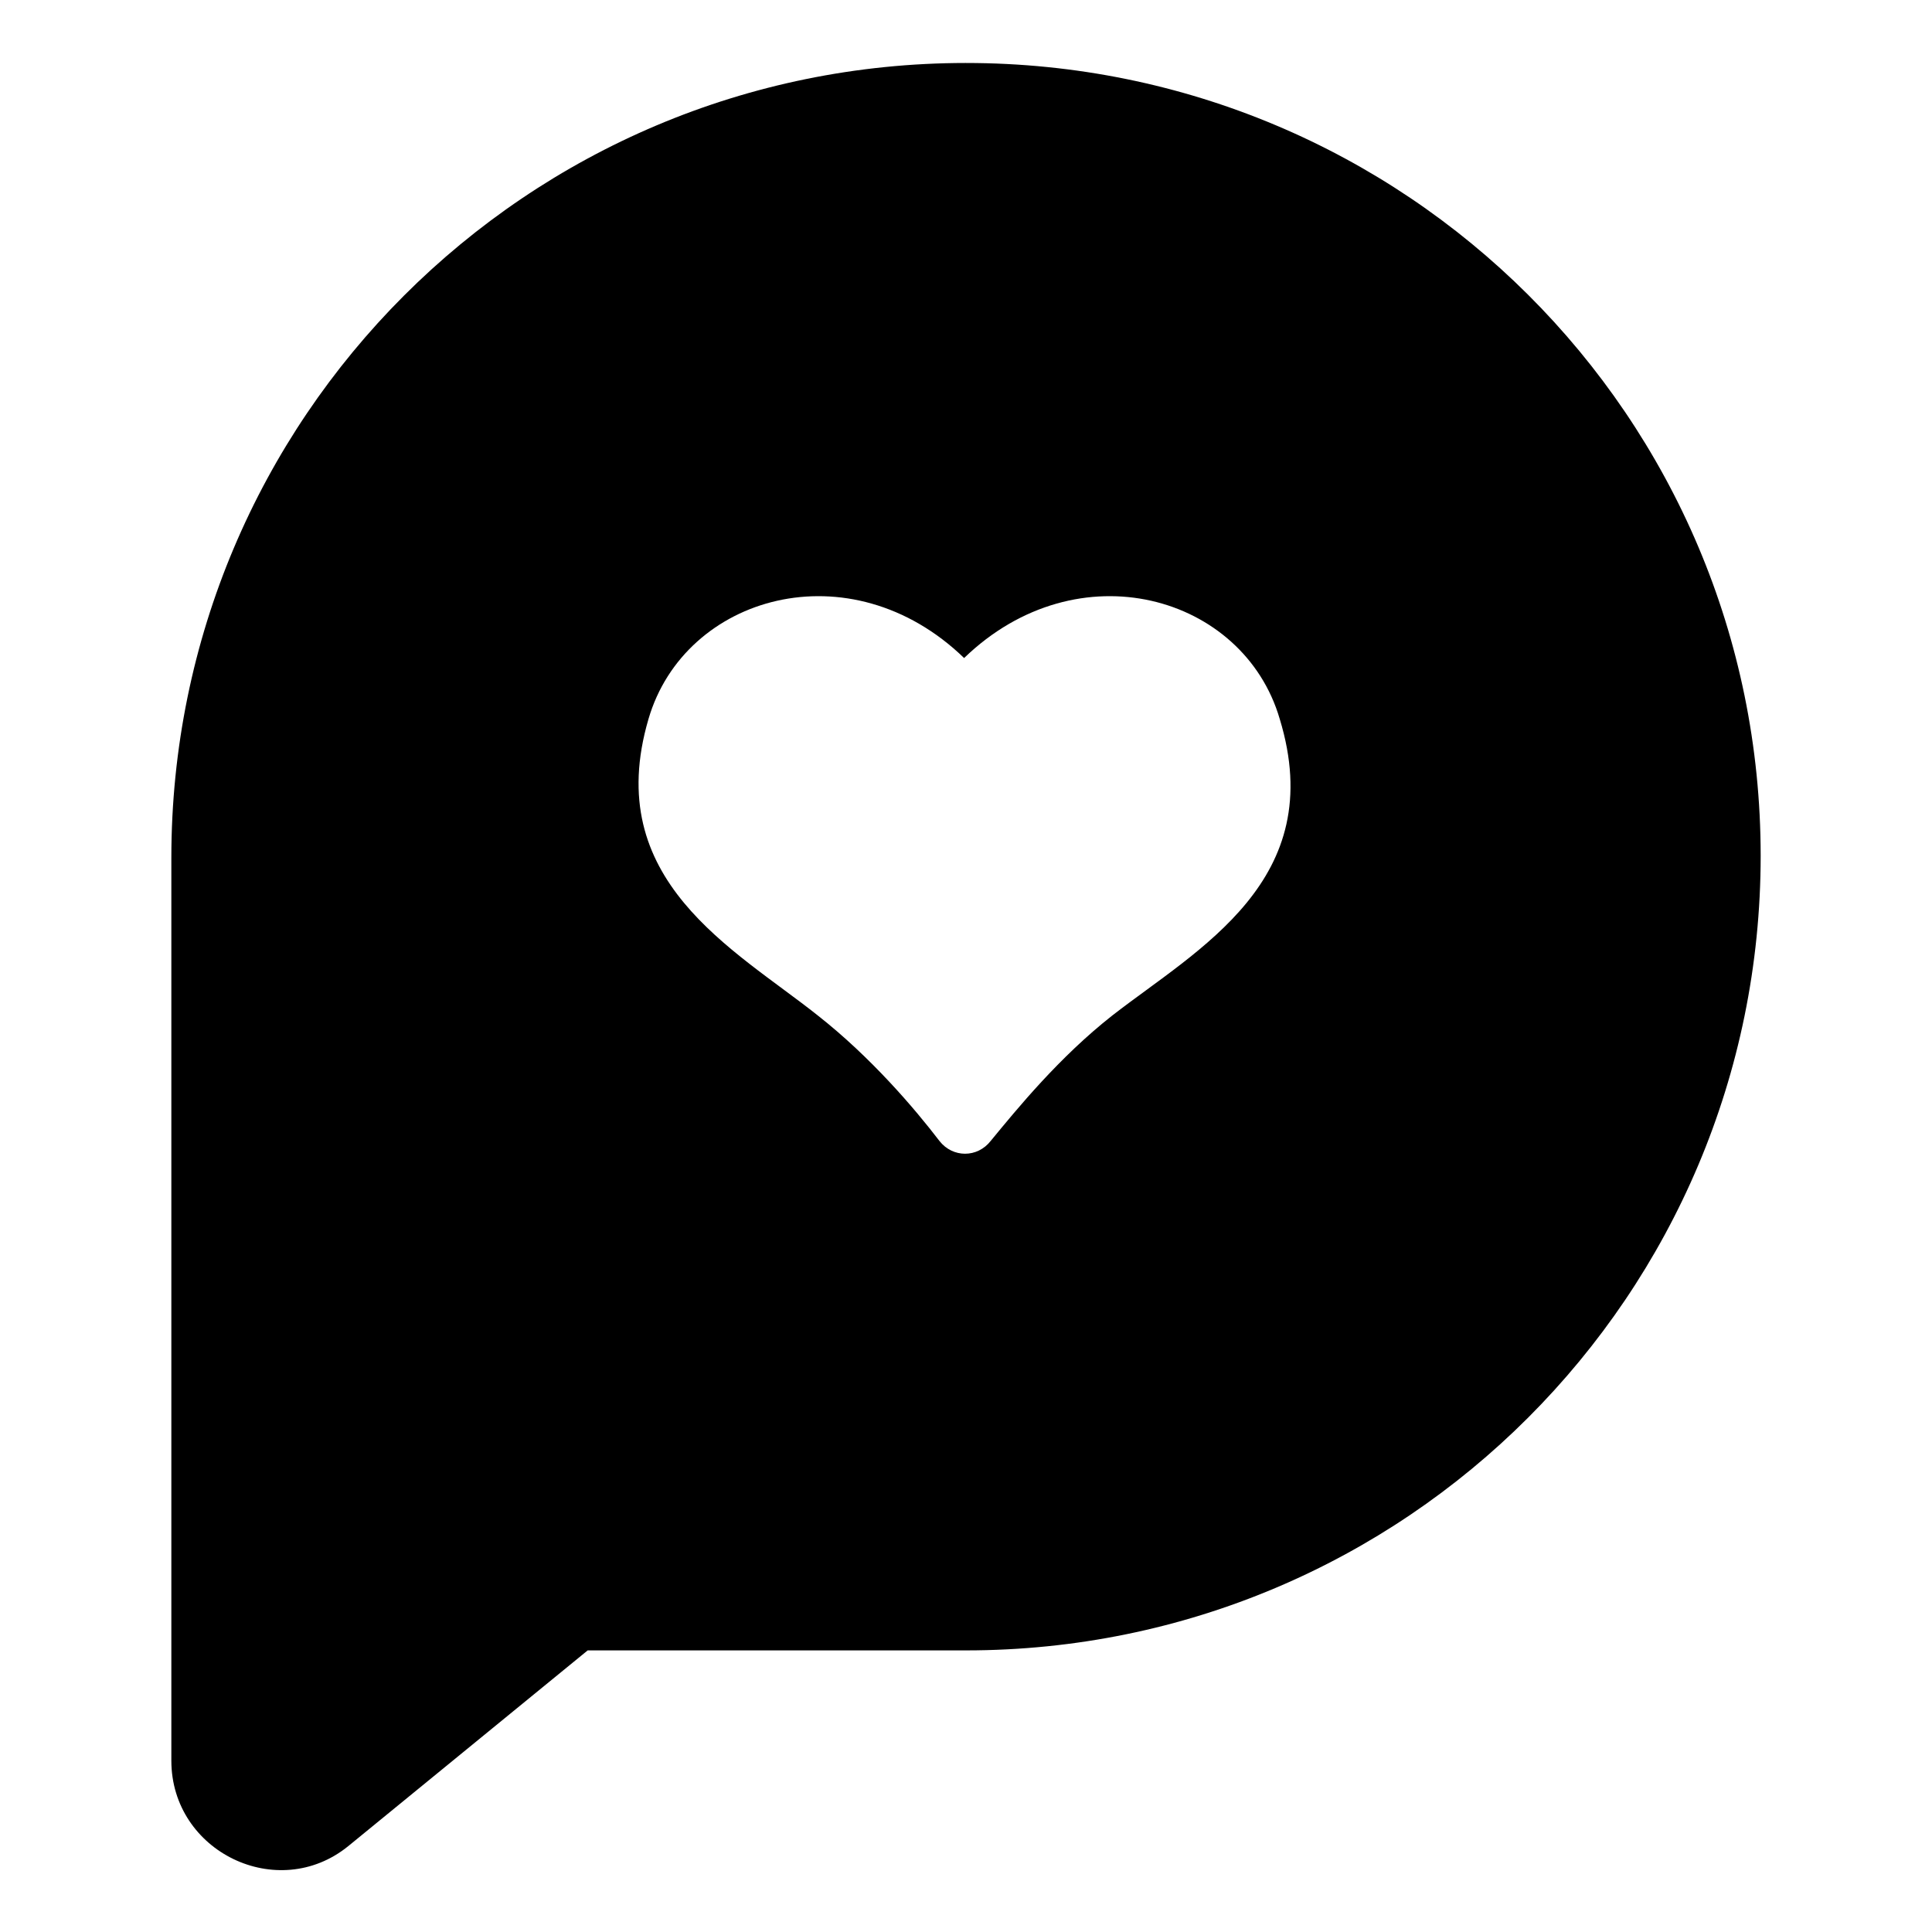
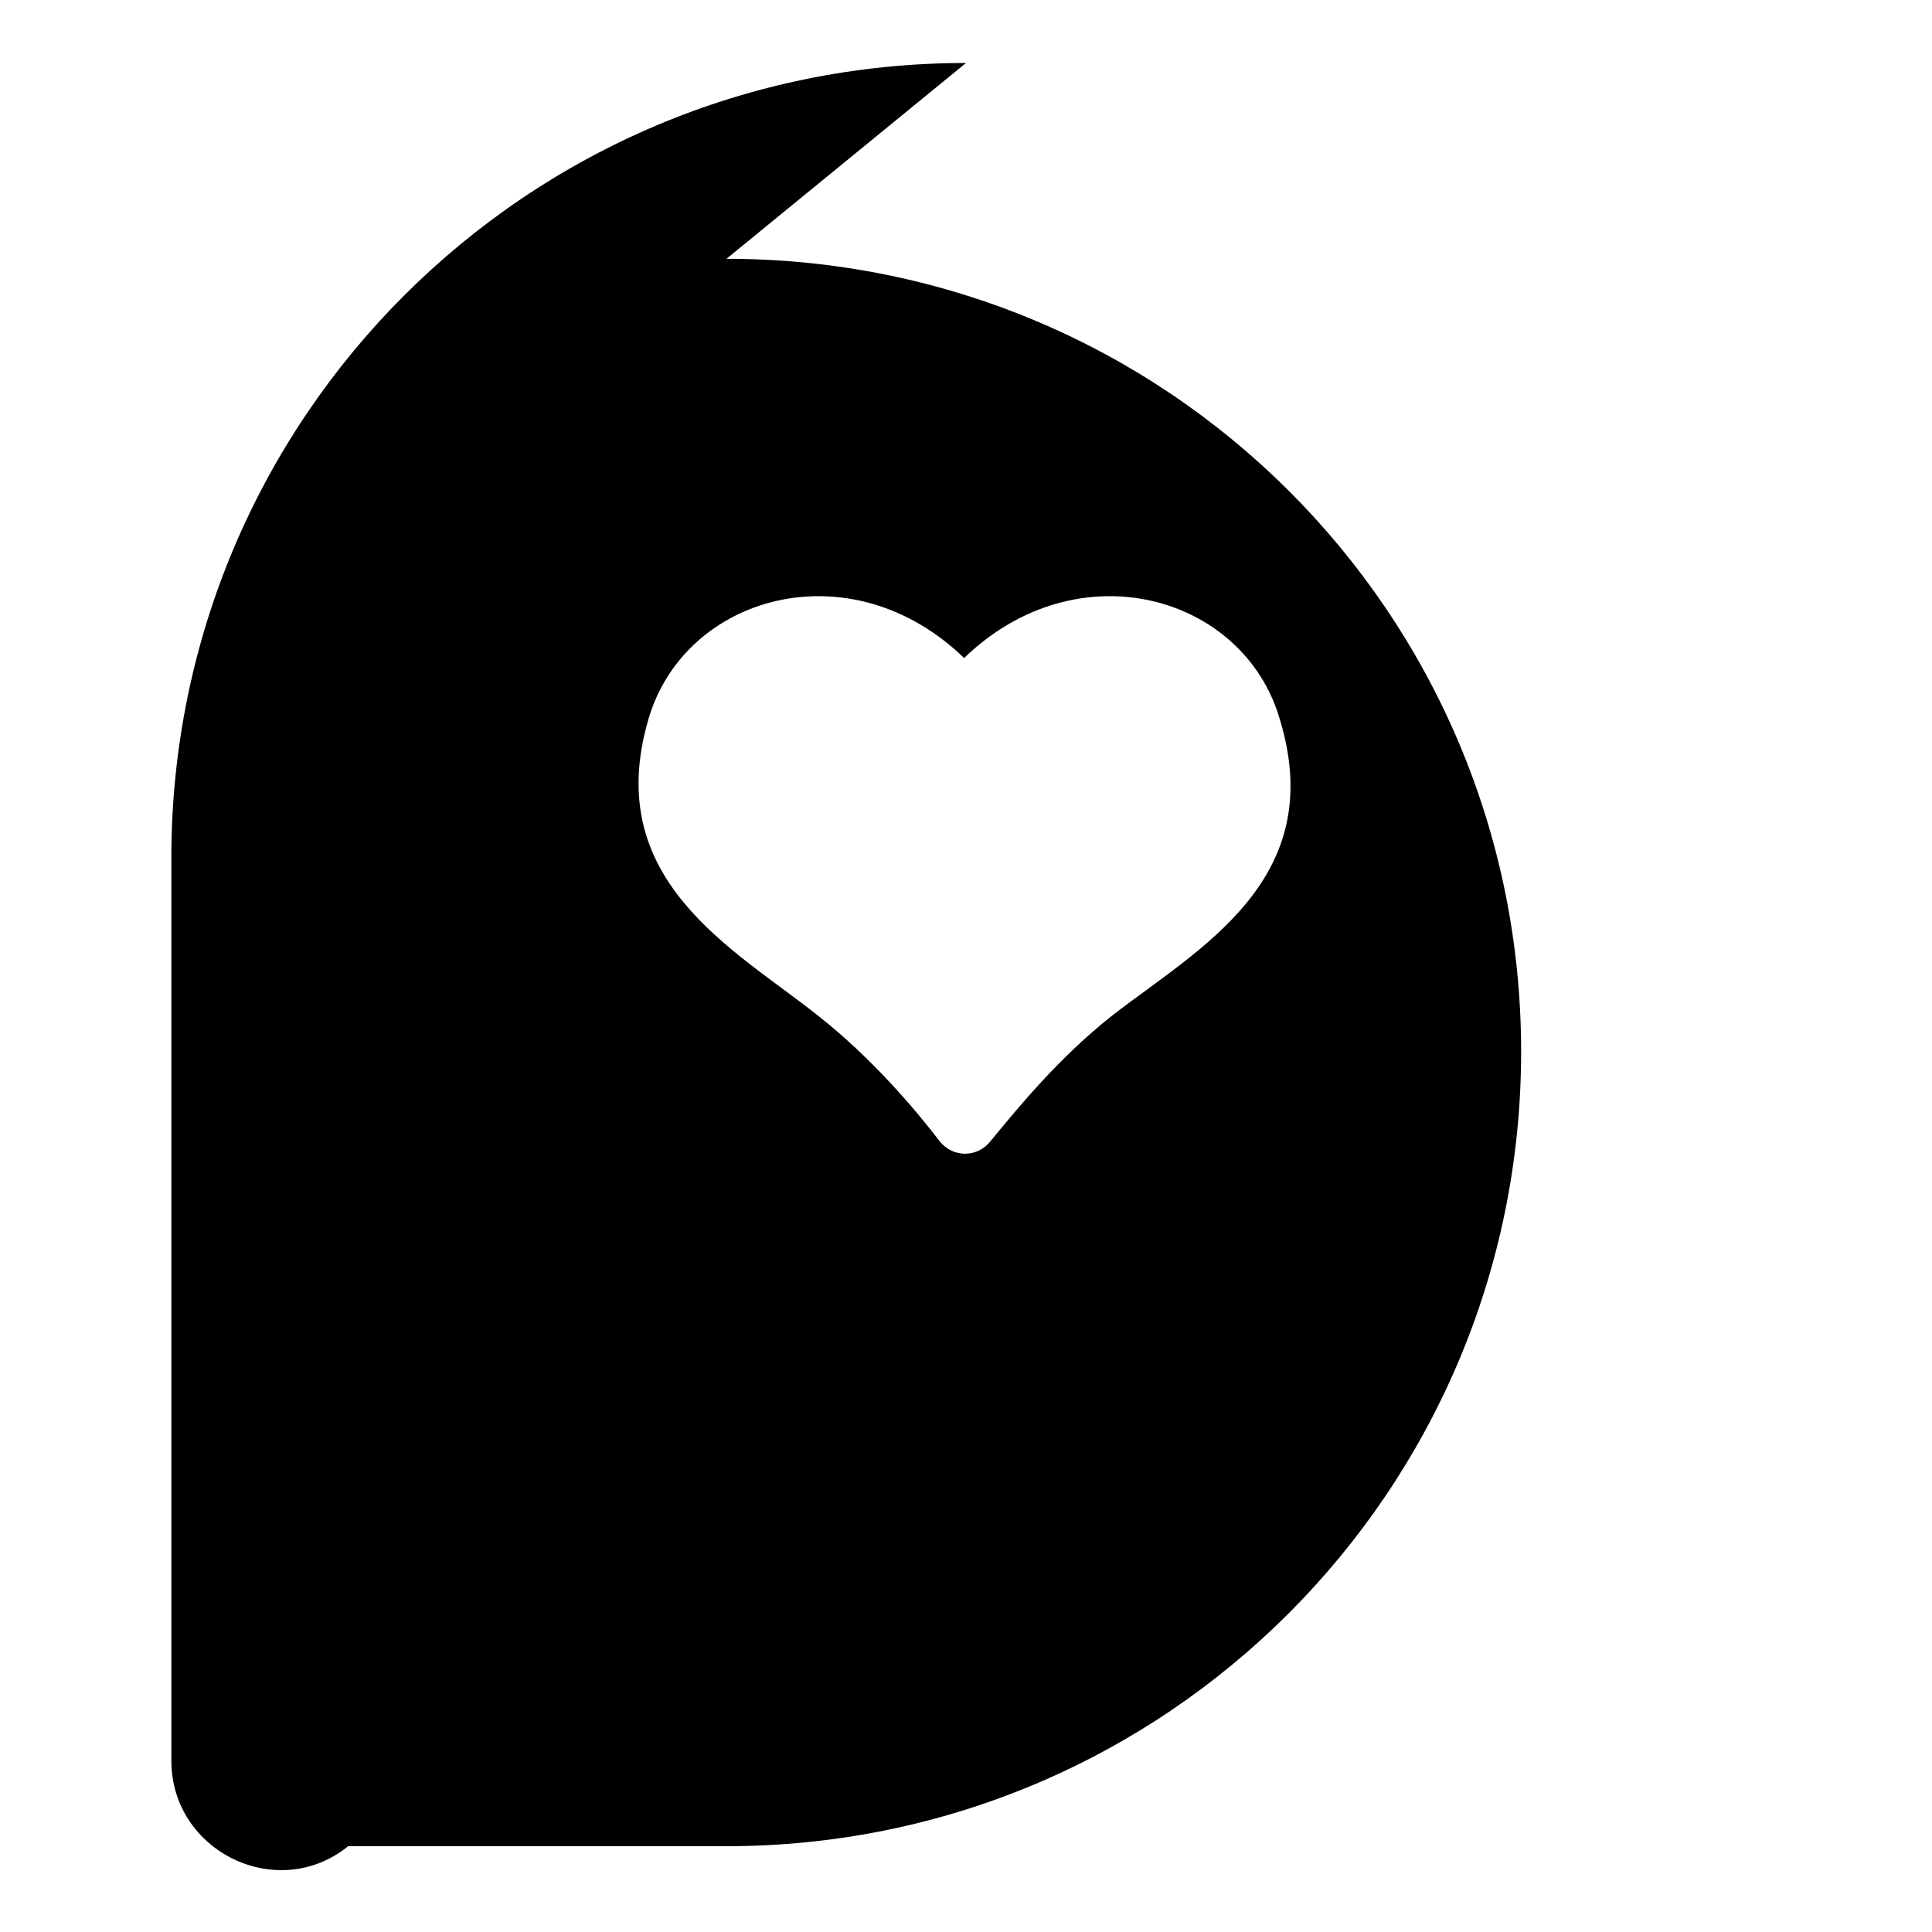
<svg xmlns="http://www.w3.org/2000/svg" fill="#000000" width="800px" height="800px" version="1.1" viewBox="144 144 512 512">
-   <path d="m400 160.69c-116.38 0-210.59 94.215-210.59 210.59v239.31c0 24.184 28.215 37.785 46.855 22.672l63.48-51.891h100.26c116.38 0 210.59-94.211 210.59-210.59-0.004-116.38-94.215-210.09-210.59-210.09zm38.793 252.41c-14.105 11.082-25.191 24.688-32.242 33.25-3.527 4.535-10.078 4.535-13.602 0-6.551-8.566-18.137-22.168-32.242-33.25-22.168-17.633-57.434-35.77-44.84-78.594 9.574-32.746 53.402-45.344 83.633-16.121 30.23-29.223 74.059-16.625 83.633 16.121 13.094 42.824-21.668 60.961-44.34 78.594z" />
+   <path d="m400 160.69c-116.38 0-210.59 94.215-210.59 210.59v239.31c0 24.184 28.215 37.785 46.855 22.672h100.26c116.38 0 210.59-94.211 210.59-210.59-0.004-116.38-94.215-210.09-210.59-210.09zm38.793 252.41c-14.105 11.082-25.191 24.688-32.242 33.25-3.527 4.535-10.078 4.535-13.602 0-6.551-8.566-18.137-22.168-32.242-33.25-22.168-17.633-57.434-35.77-44.84-78.594 9.574-32.746 53.402-45.344 83.633-16.121 30.23-29.223 74.059-16.625 83.633 16.121 13.094 42.824-21.668 60.961-44.34 78.594z" />
</svg>